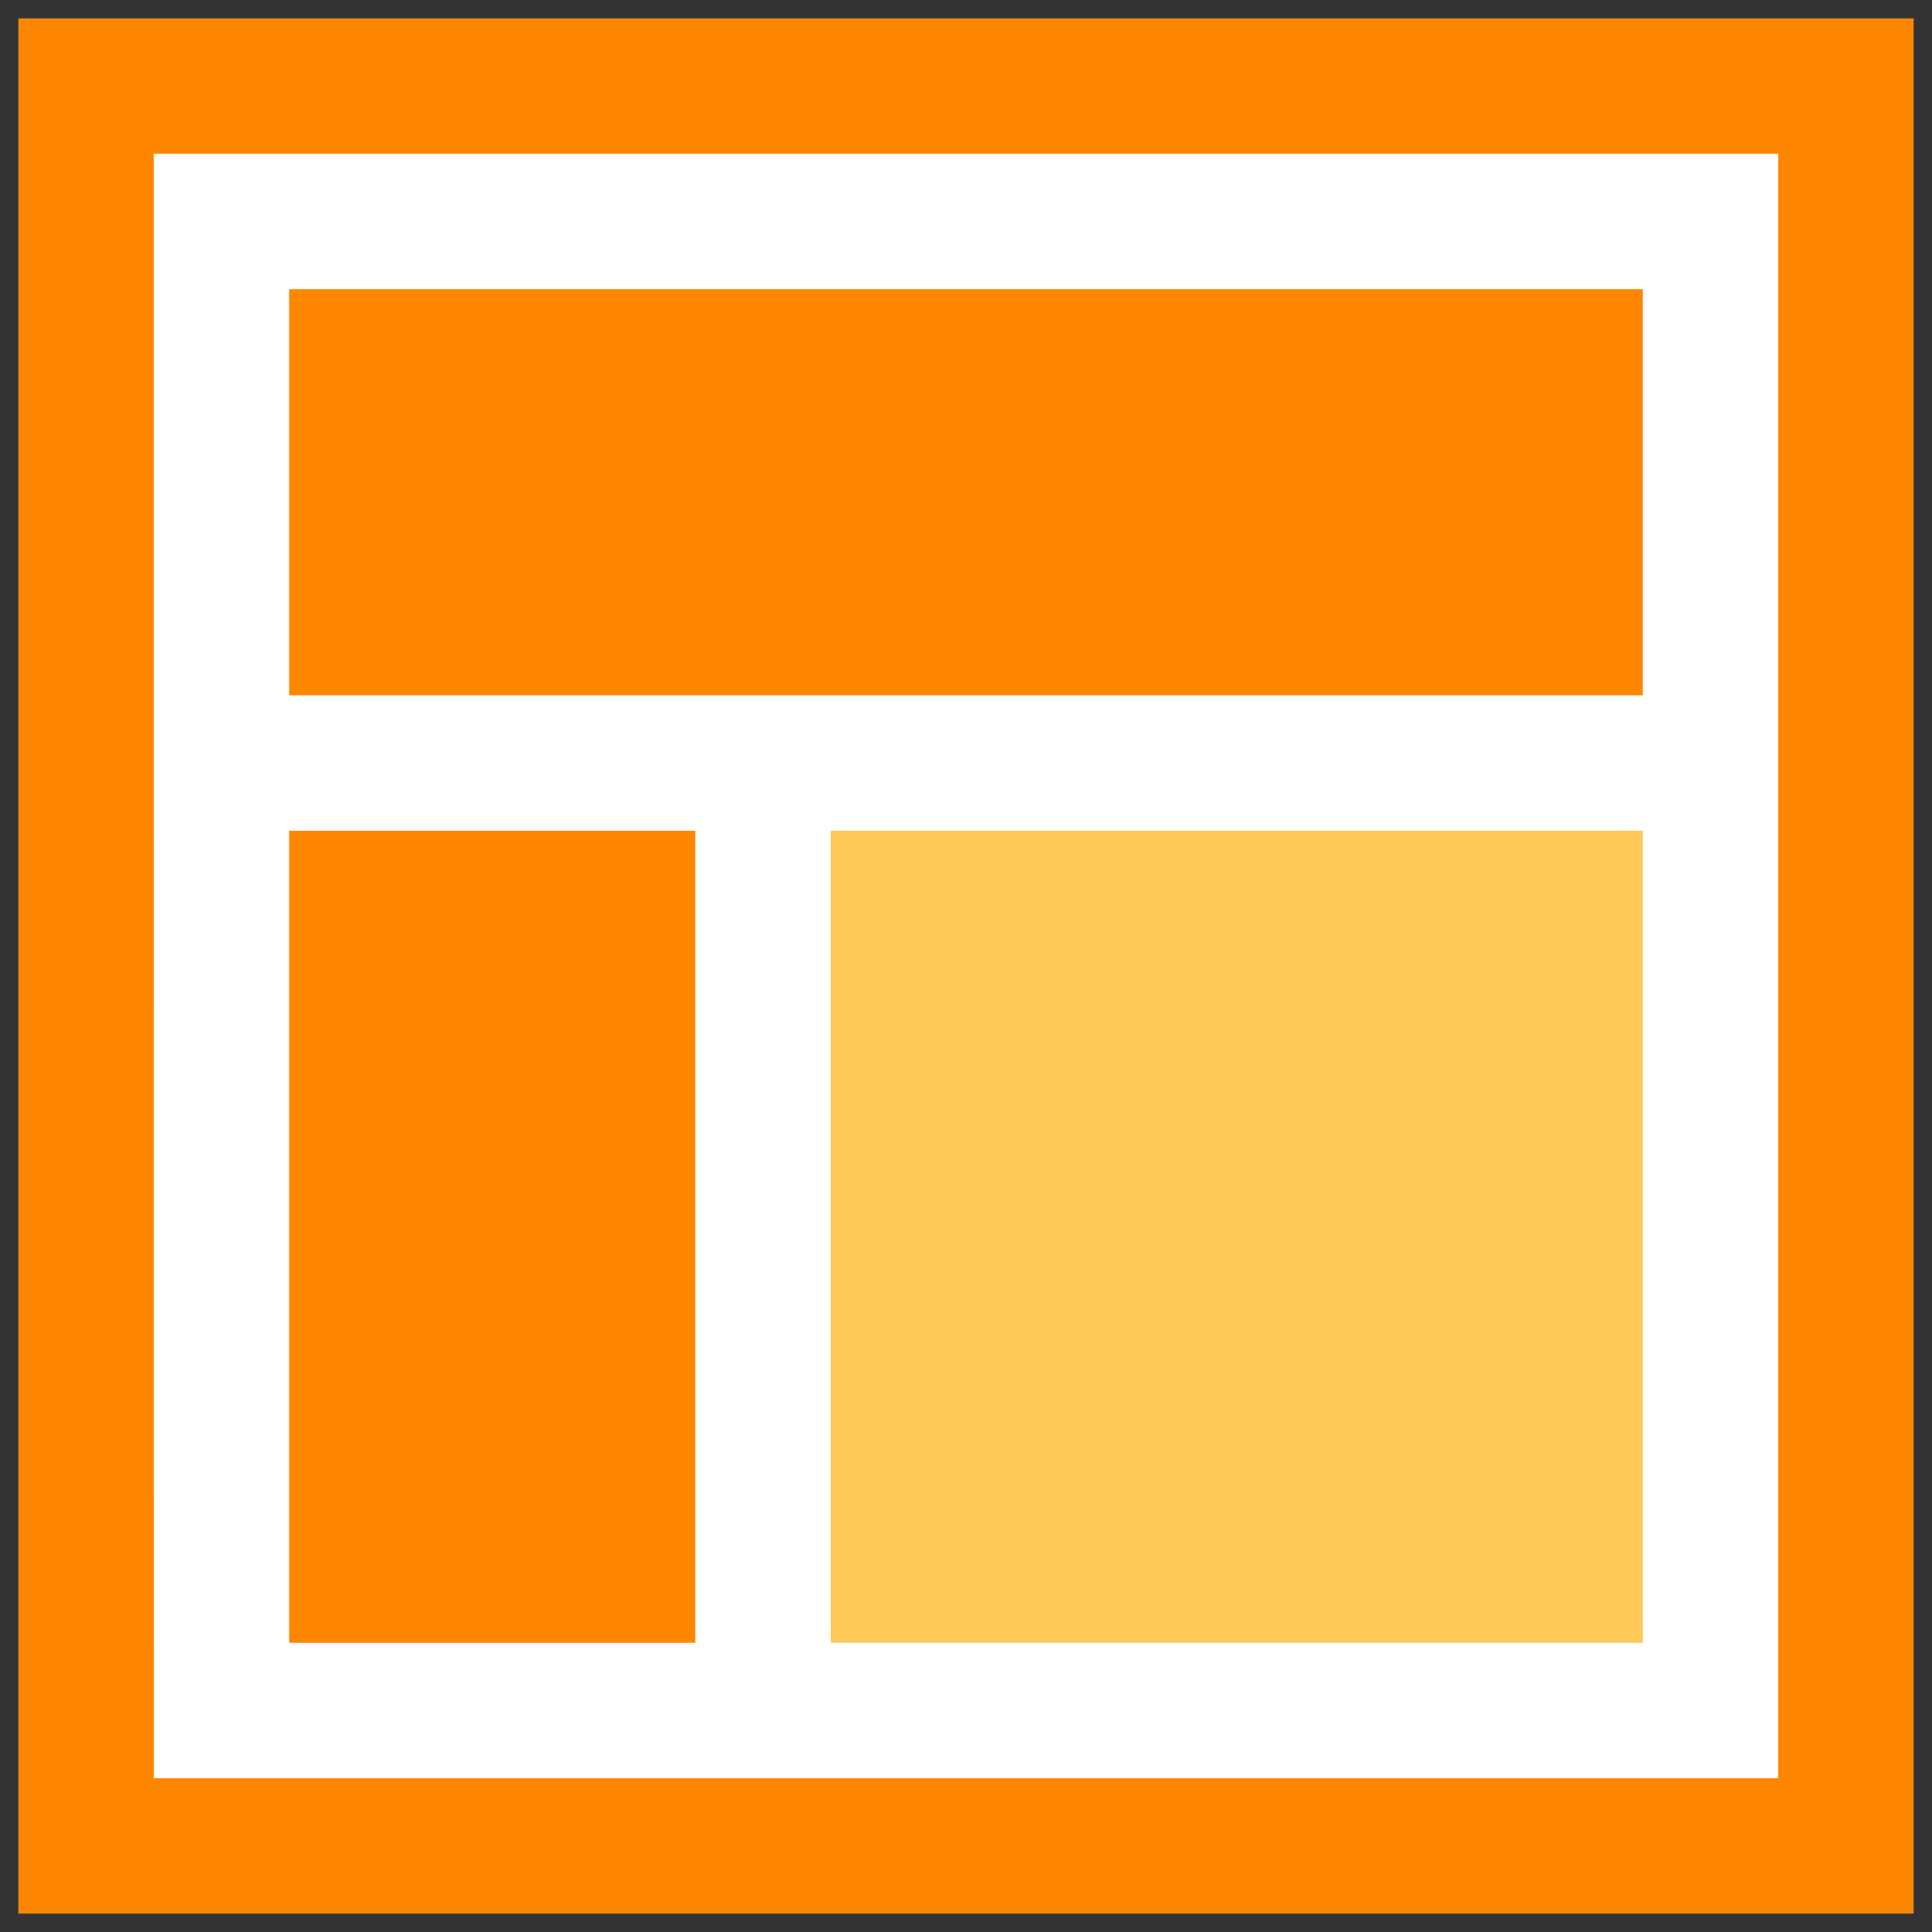
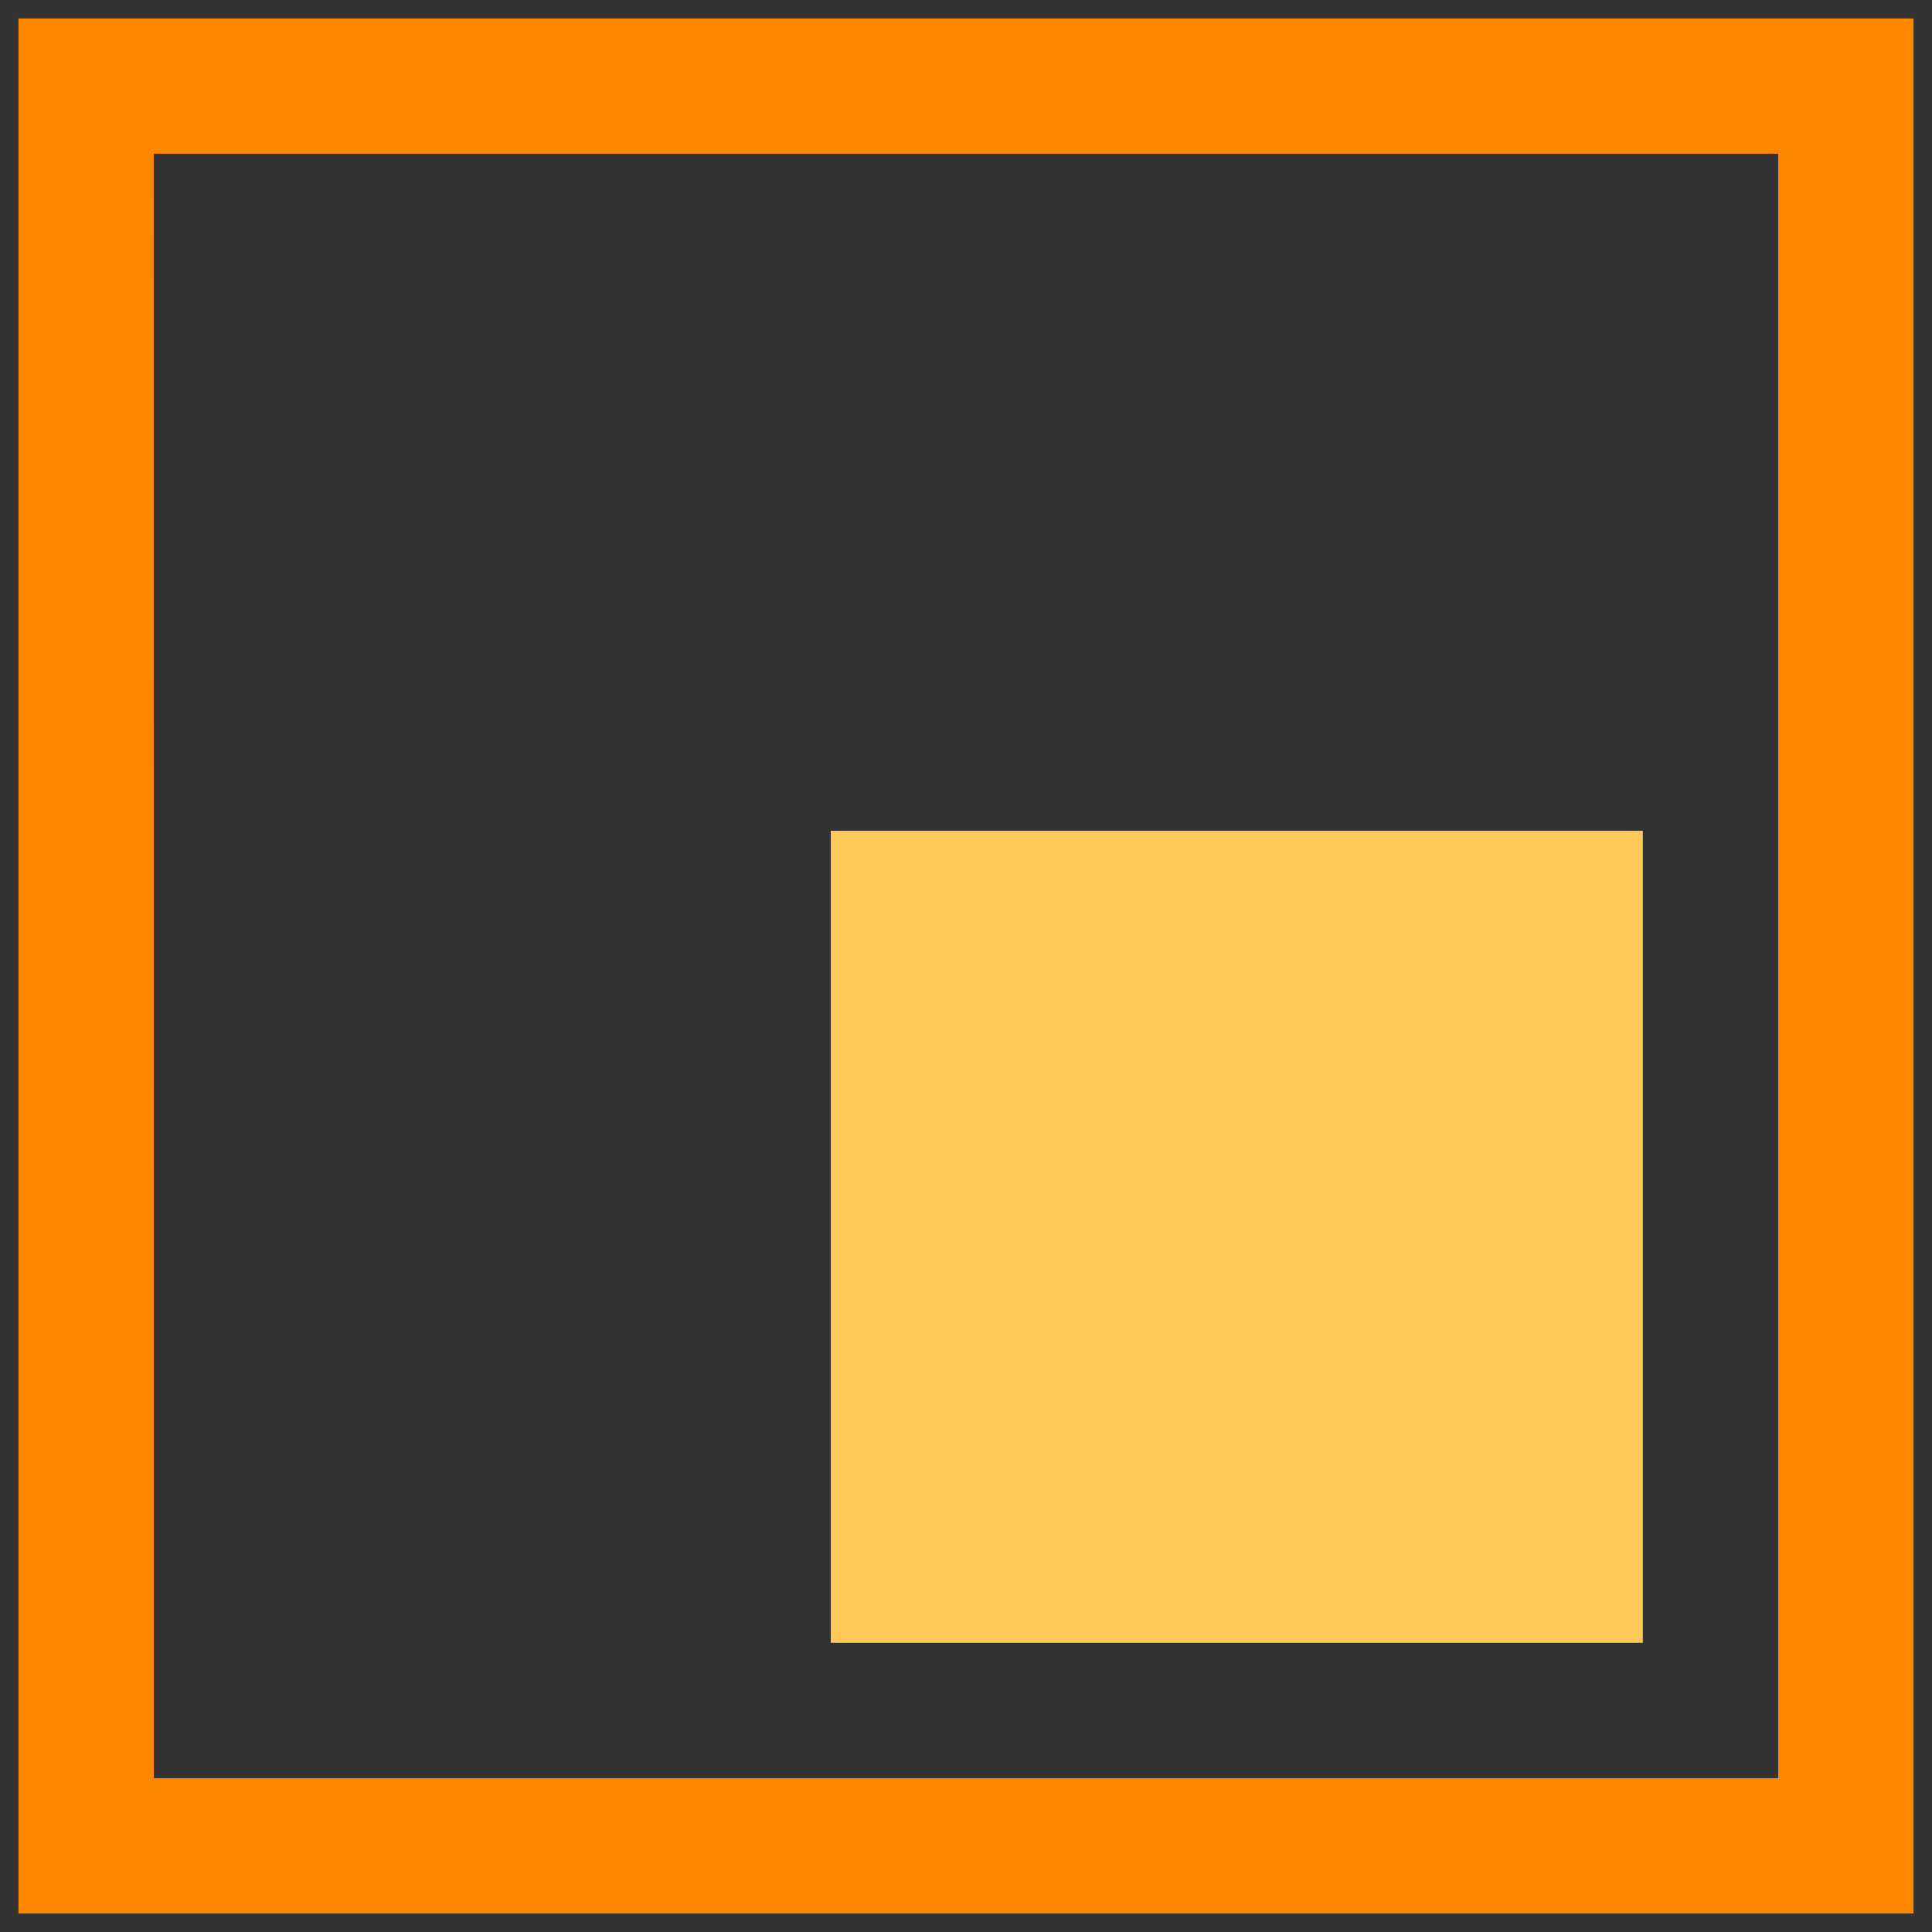
<svg xmlns="http://www.w3.org/2000/svg" width="16" height="16" zoomAndPan="disable" preserveAspectRatio="xmaxYmax">
  <rect width="100%" height="100%" fill="#333333" stroke="none" />
-   <path d="M.153.153h15.694v15.694H.153z" fill="#fff" />
  <path d="M.153.153v15.694h15.694V.153zm1.12 1.12h13.453v13.453H1.274z" fill="#ff8700" />
-   <path d="M2.395 2.395h11.21v3.363H2.395V2.395zM2.395 6.88h3.363v6.725H2.395V6.88z" fill="#ff8700" />
  <path d="M6.88 6.88h6.725v6.725H6.88V6.88z" fill="#ffc857" />
</svg>